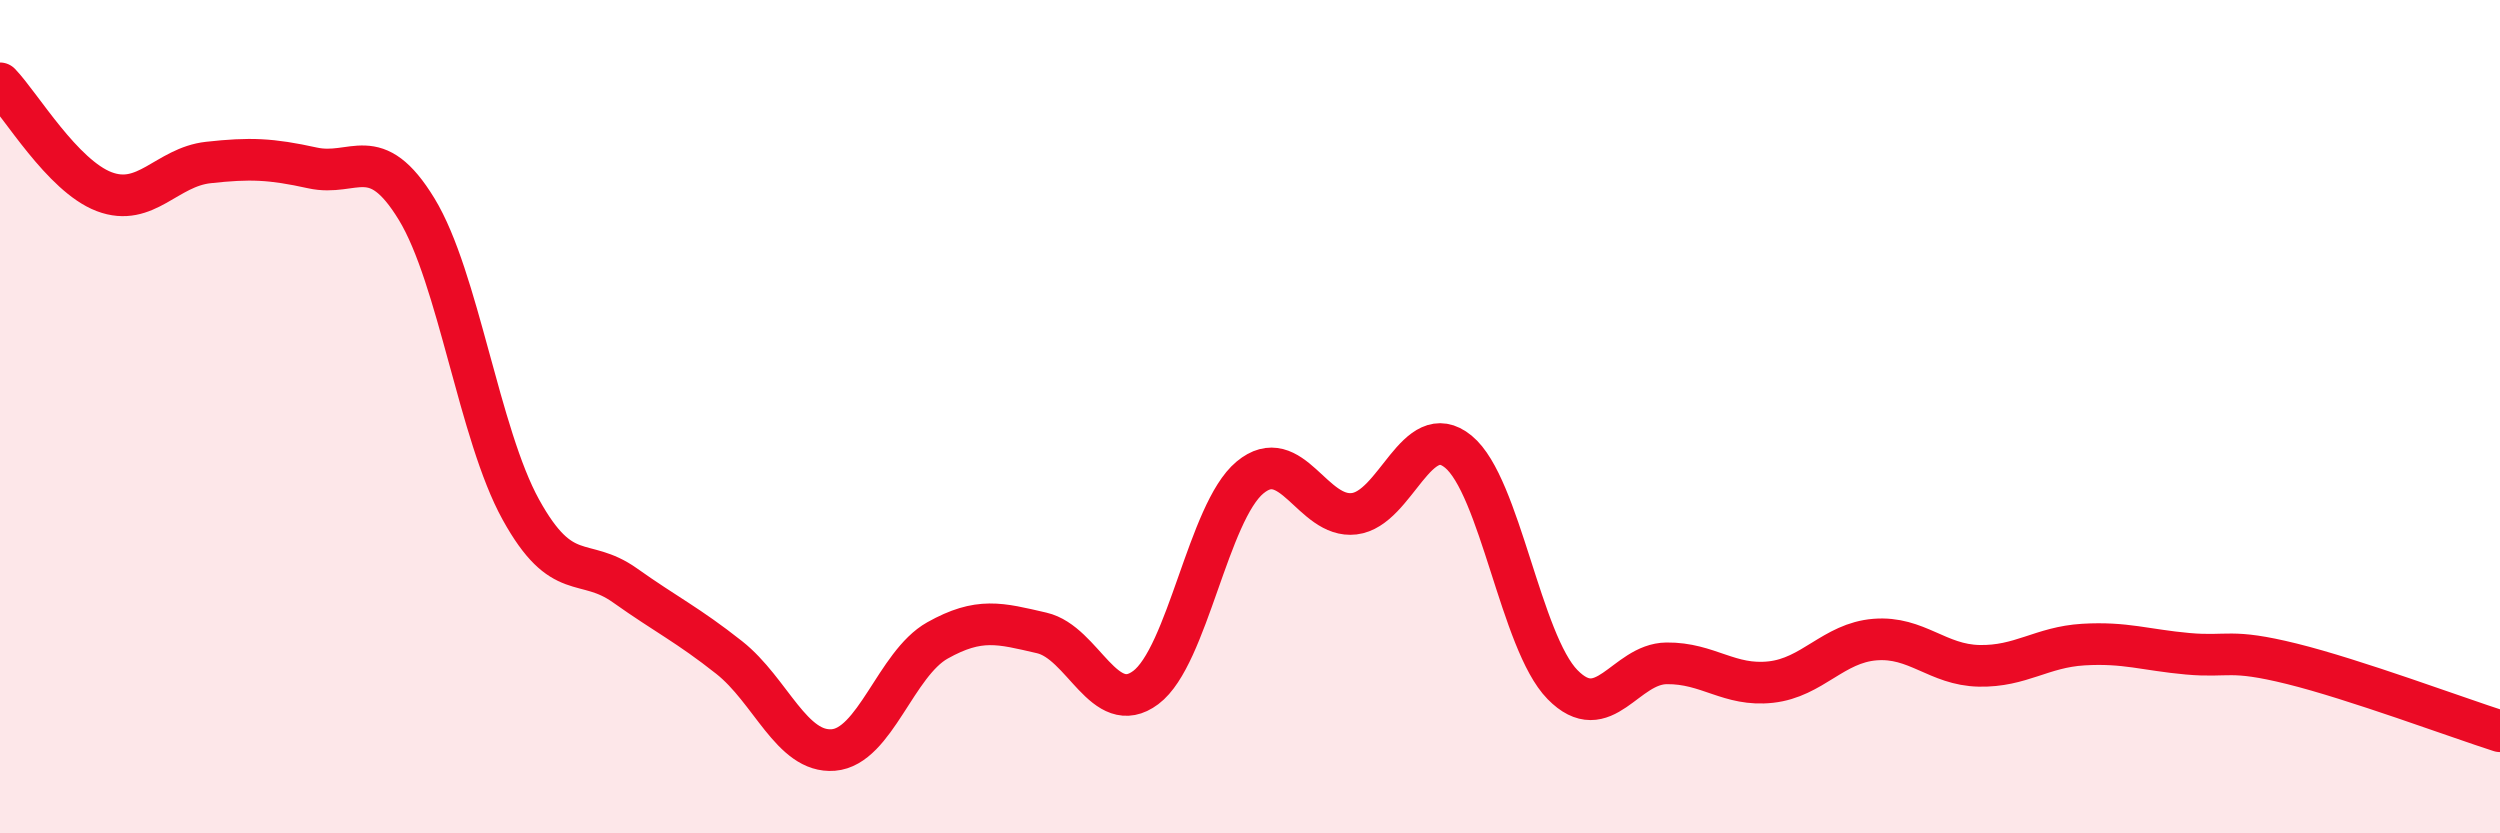
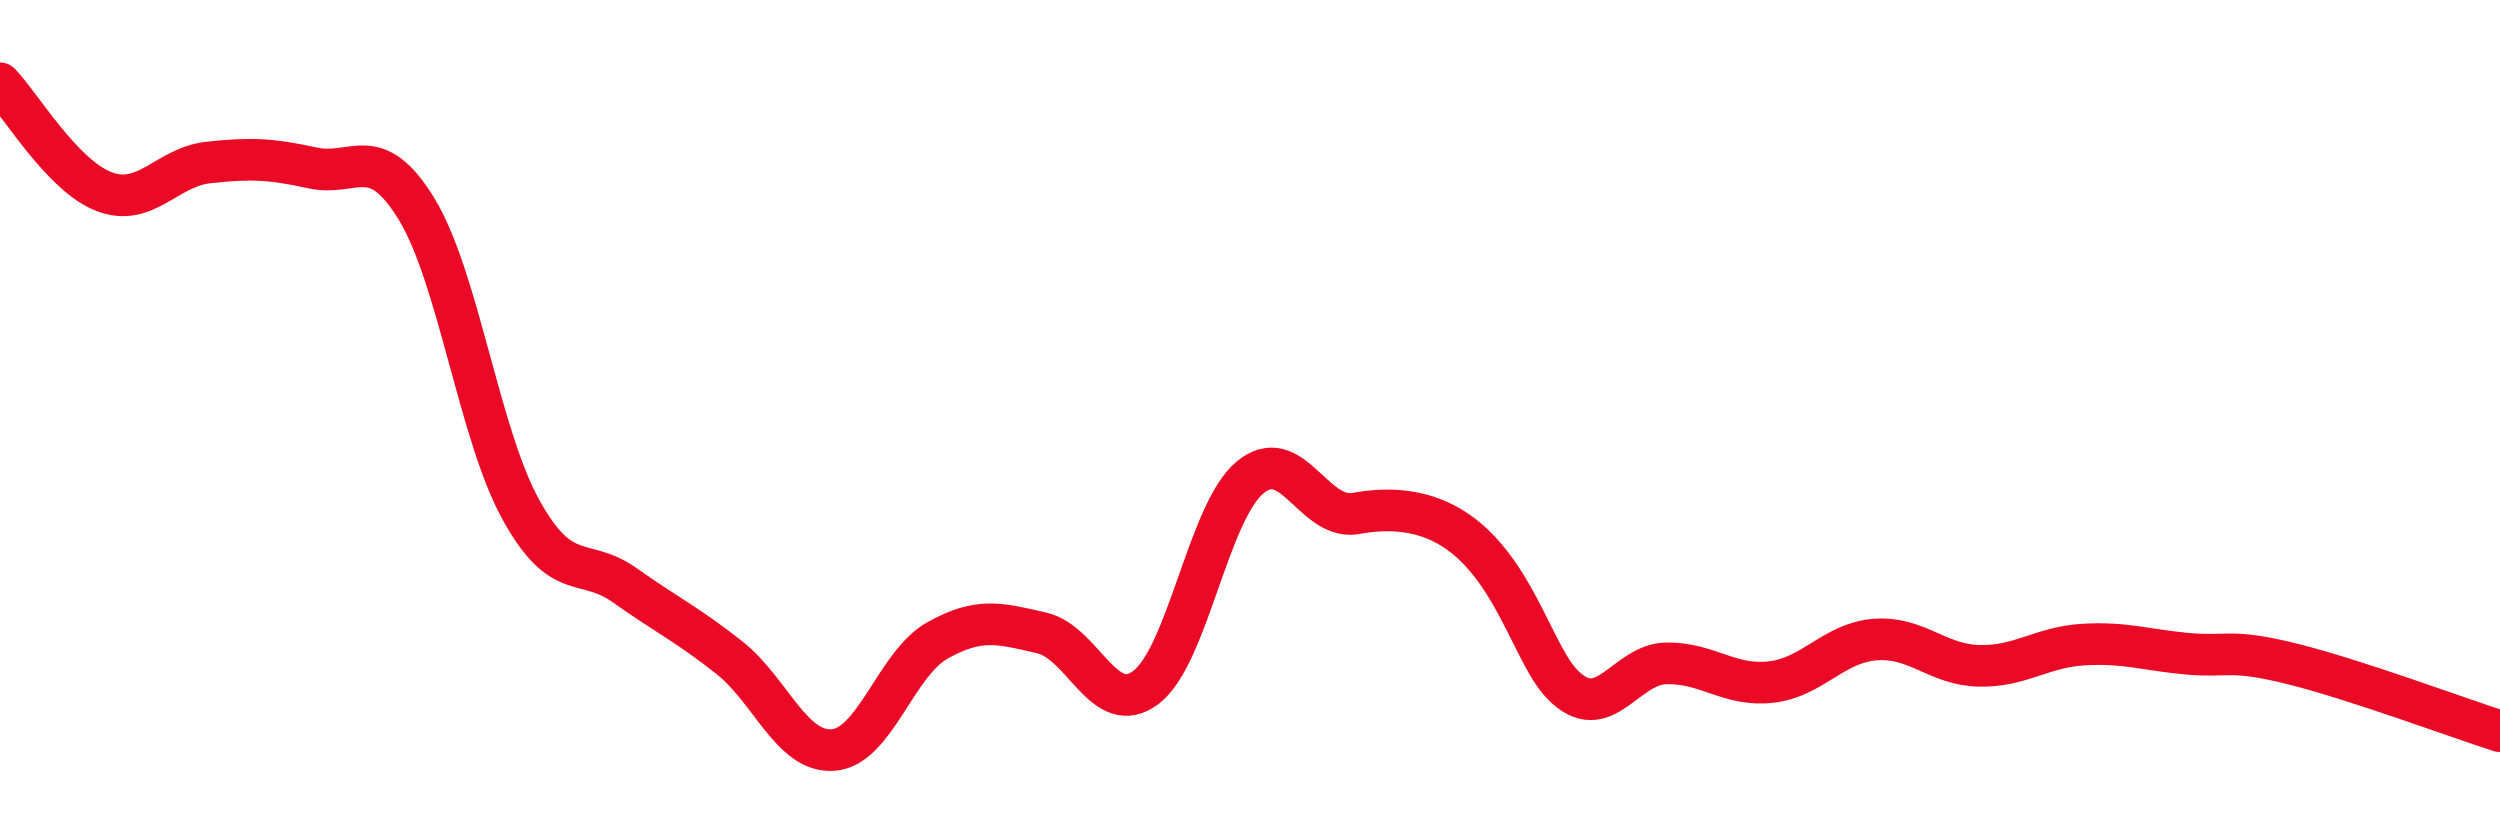
<svg xmlns="http://www.w3.org/2000/svg" width="60" height="20" viewBox="0 0 60 20">
-   <path d="M 0,2 C 0.5,2.52 1.5,4.22 2.5,4.6 C 3.5,4.98 4,4.01 5,3.9 C 6,3.79 6.5,3.81 7.5,4.03 C 8.5,4.25 9,3.38 10,5.02 C 11,6.66 11.5,10.42 12.5,12.23 C 13.5,14.04 14,13.34 15,14.05 C 16,14.76 16.5,14.99 17.5,15.78 C 18.5,16.57 19,18.08 20,18 C 21,17.92 21.5,15.93 22.5,15.37 C 23.5,14.81 24,14.96 25,15.19 C 26,15.42 26.5,17.25 27.5,16.5 C 28.5,15.75 29,12.29 30,11.46 C 31,10.63 31.5,12.45 32.5,12.33 C 33.5,12.21 34,10.02 35,10.84 C 36,11.66 36.5,15.41 37.5,16.43 C 38.5,17.45 39,15.93 40,15.92 C 41,15.91 41.5,16.48 42.5,16.37 C 43.5,16.26 44,15.43 45,15.35 C 46,15.27 46.5,15.96 47.5,15.98 C 48.5,16 49,15.53 50,15.47 C 51,15.41 51.5,15.6 52.5,15.69 C 53.5,15.78 53.5,15.56 55,15.93 C 56.5,16.3 59,17.23 60,17.55L60 20L0 20Z" fill="#EB0A25" opacity="0.1" stroke-linecap="round" stroke-linejoin="round" />
-   <path d="M 0,2 C 0.5,2.52 1.5,4.22 2.5,4.6 C 3.5,4.98 4,4.01 5,3.9 C 6,3.79 6.5,3.81 7.5,4.03 C 8.5,4.25 9,3.38 10,5.02 C 11,6.66 11.5,10.42 12.5,12.23 C 13.5,14.04 14,13.34 15,14.05 C 16,14.76 16.5,14.99 17.5,15.78 C 18.5,16.57 19,18.08 20,18 C 21,17.92 21.5,15.93 22.5,15.37 C 23.5,14.81 24,14.96 25,15.19 C 26,15.42 26.5,17.25 27.5,16.5 C 28.5,15.75 29,12.29 30,11.46 C 31,10.63 31.5,12.45 32.5,12.33 C 33.5,12.21 34,10.02 35,10.84 C 36,11.66 36.5,15.41 37.5,16.43 C 38.5,17.45 39,15.93 40,15.92 C 41,15.91 41.5,16.48 42.5,16.37 C 43.5,16.26 44,15.43 45,15.35 C 46,15.27 46.5,15.96 47.5,15.98 C 48.5,16 49,15.53 50,15.47 C 51,15.41 51.5,15.6 52.5,15.69 C 53.5,15.78 53.5,15.56 55,15.93 C 56.5,16.3 59,17.23 60,17.55" stroke="#EB0A25" stroke-width="1" fill="none" stroke-linecap="round" stroke-linejoin="round" />
+   <path d="M 0,2 C 0.5,2.52 1.5,4.22 2.5,4.6 C 3.5,4.98 4,4.01 5,3.9 C 6,3.79 6.5,3.81 7.5,4.03 C 8.5,4.25 9,3.38 10,5.02 C 11,6.66 11.5,10.42 12.5,12.23 C 13.5,14.04 14,13.34 15,14.05 C 16,14.76 16.5,14.99 17.5,15.78 C 18.5,16.57 19,18.08 20,18 C 21,17.92 21.5,15.93 22.5,15.37 C 23.5,14.81 24,14.96 25,15.19 C 26,15.42 26.5,17.25 27.5,16.5 C 28.5,15.75 29,12.29 30,11.46 C 31,10.63 31.5,12.45 32.5,12.33 C 36,11.66 36.5,15.41 37.5,16.43 C 38.5,17.45 39,15.93 40,15.92 C 41,15.91 41.5,16.48 42.5,16.37 C 43.5,16.26 44,15.43 45,15.35 C 46,15.27 46.5,15.96 47.5,15.98 C 48.5,16 49,15.53 50,15.47 C 51,15.41 51.5,15.6 52.5,15.69 C 53.5,15.78 53.5,15.56 55,15.93 C 56.5,16.3 59,17.23 60,17.55" stroke="#EB0A25" stroke-width="1" fill="none" stroke-linecap="round" stroke-linejoin="round" />
</svg>